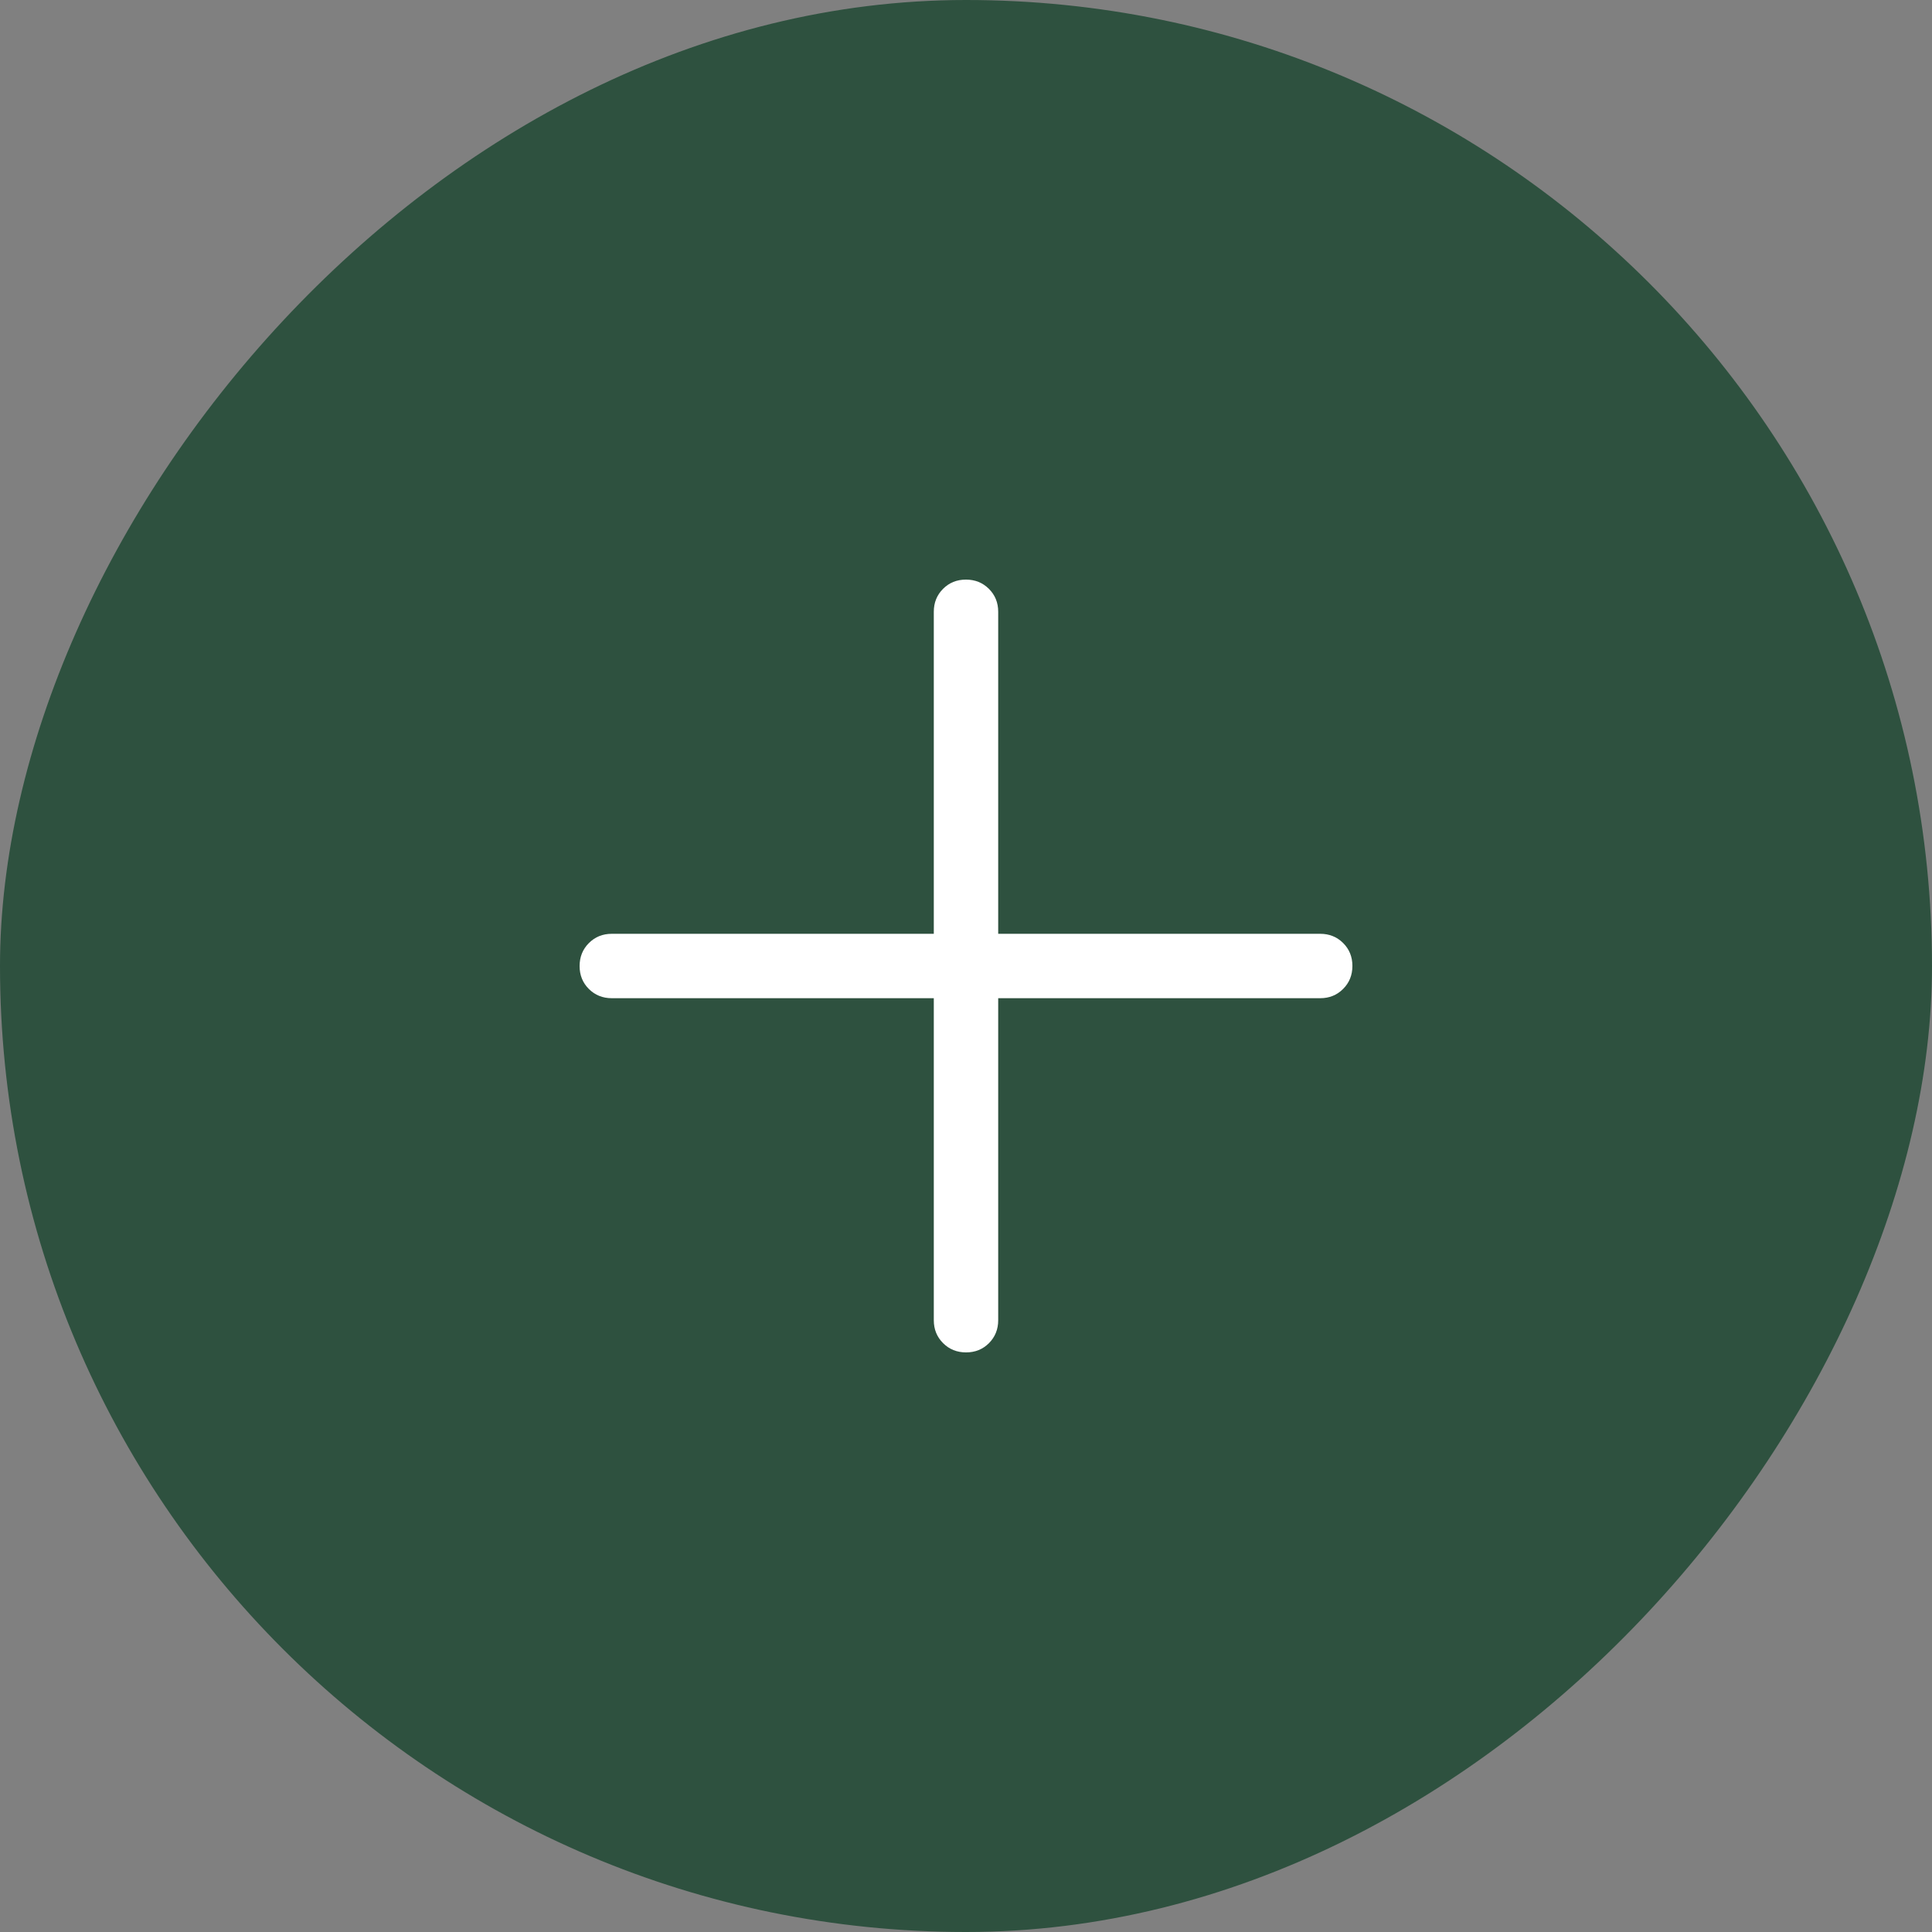
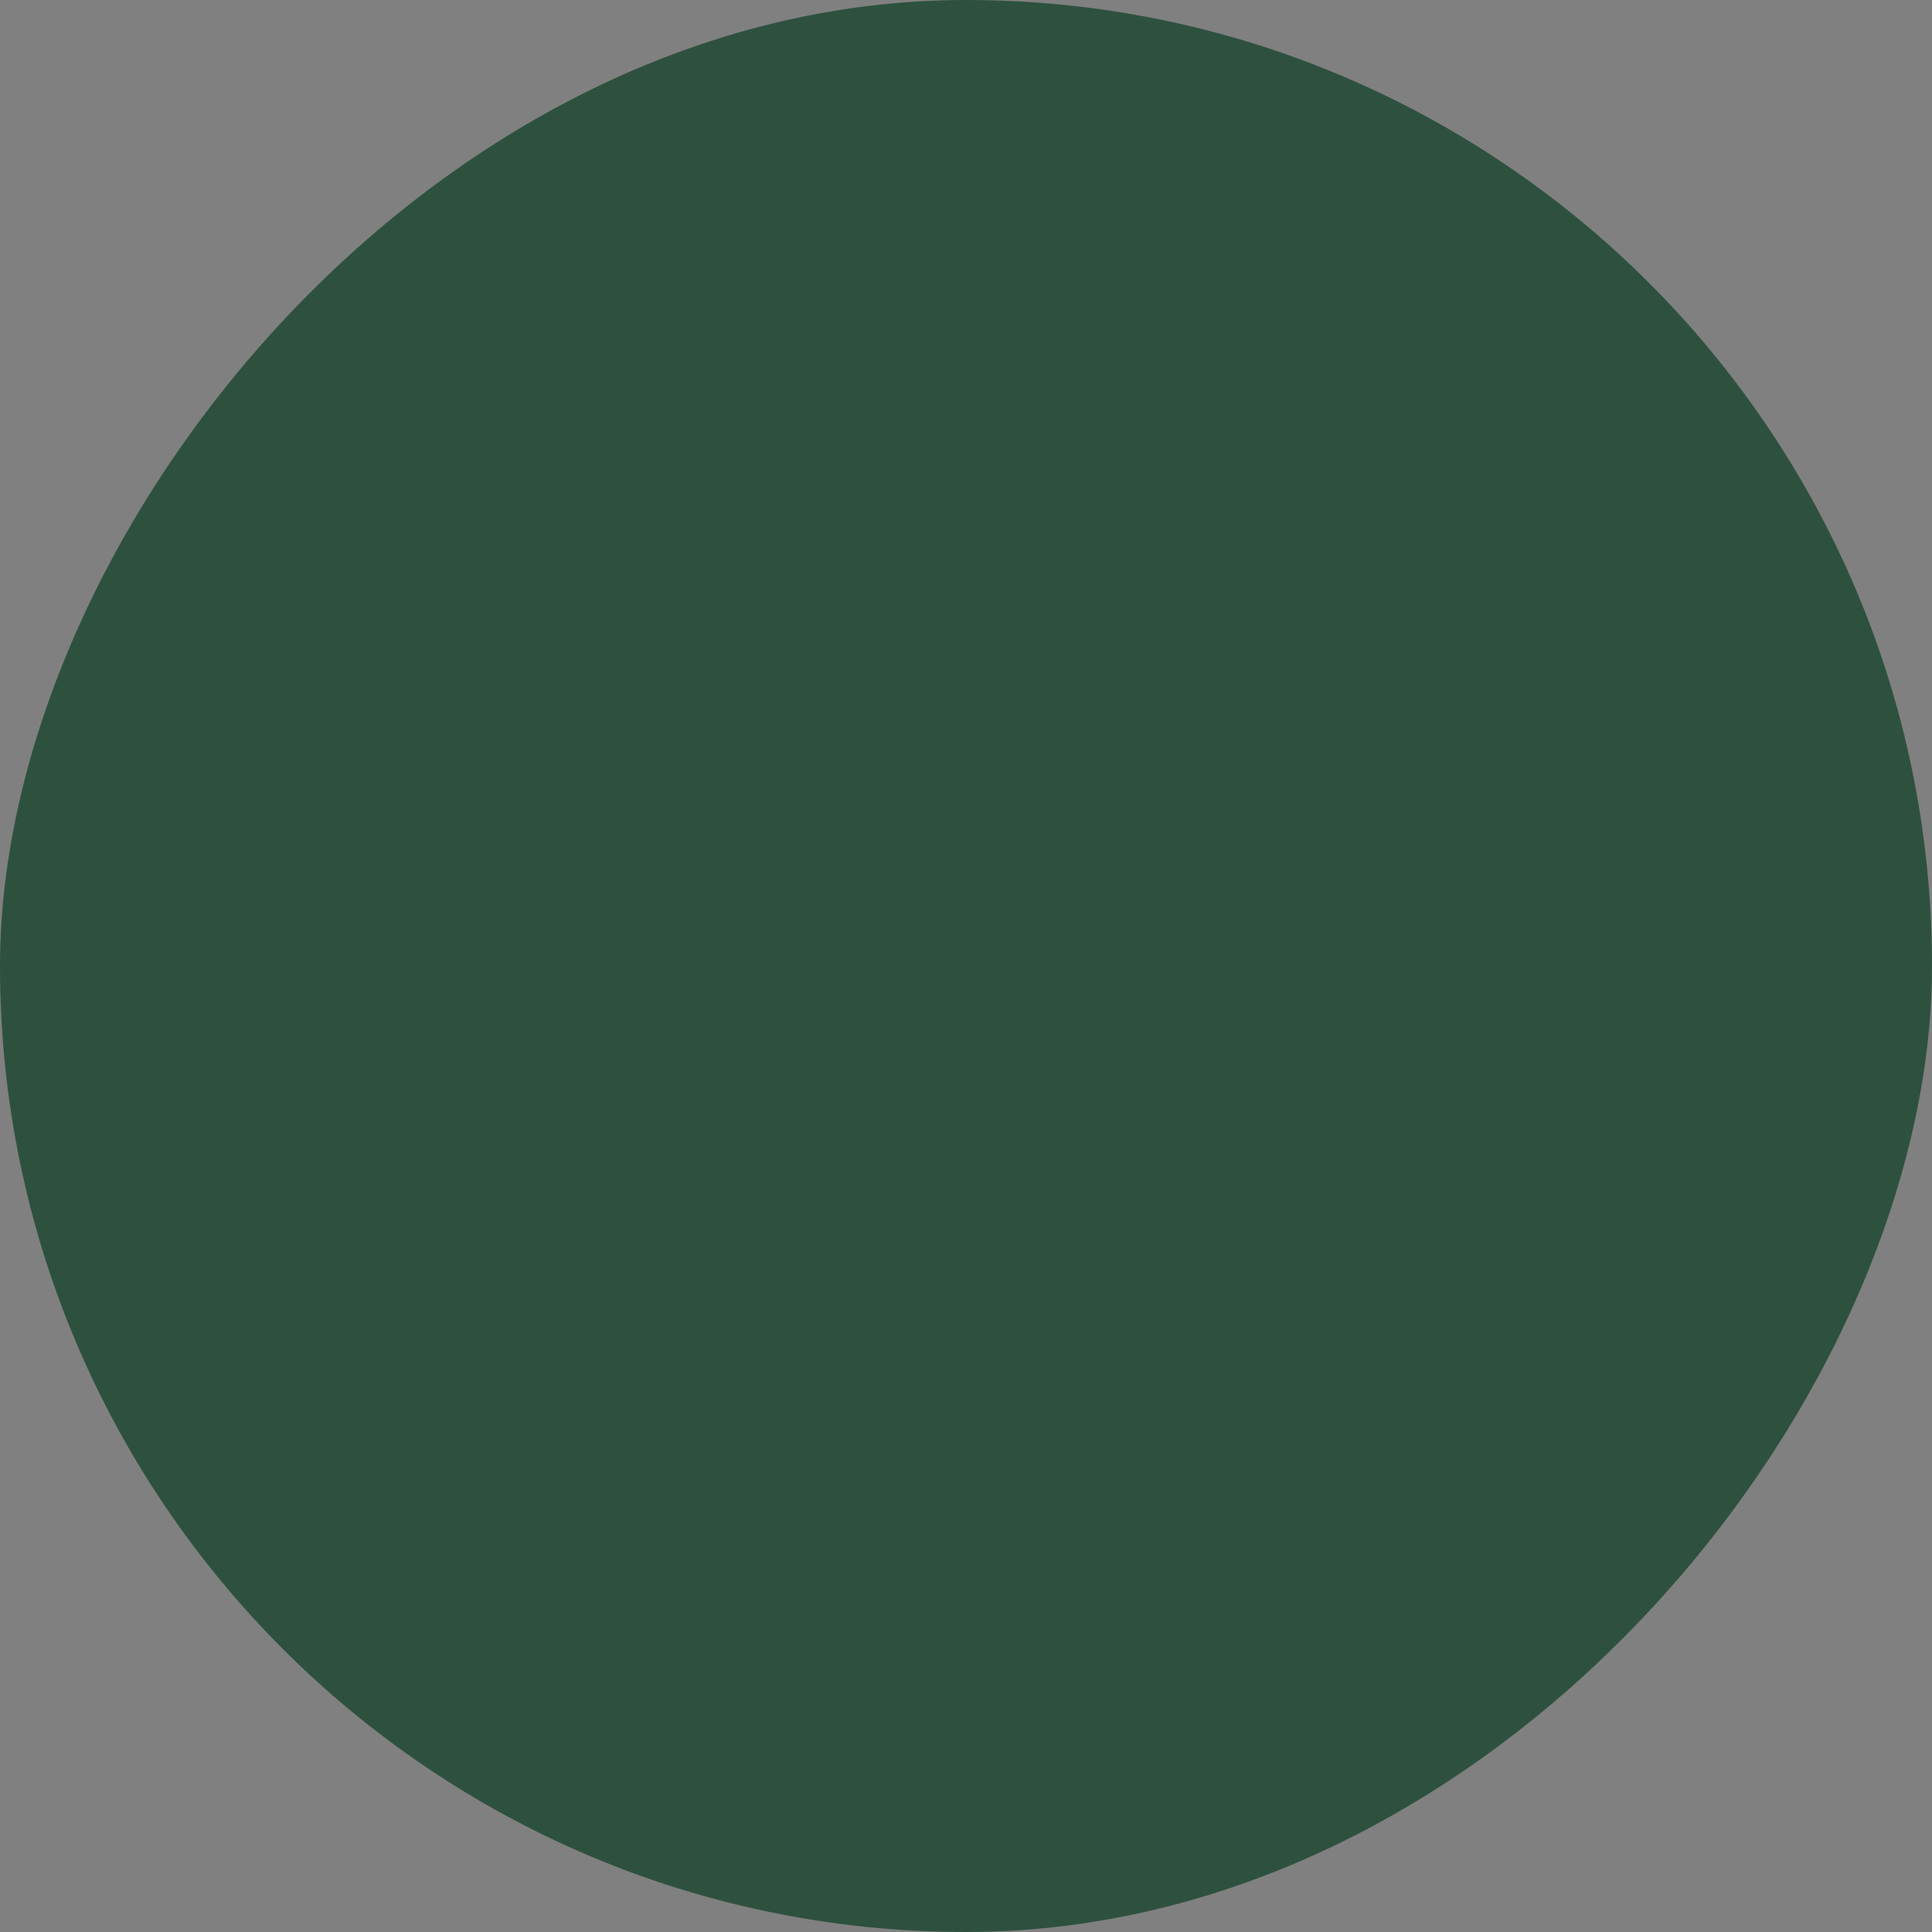
<svg xmlns="http://www.w3.org/2000/svg" width="30" height="30" viewBox="0 0 30 30" fill="none">
  <rect x="0" y="0" width="30" height="30" fill="#808080" stroke="none" />
  <rect width="30" height="30" rx="15" transform="matrix(-1 0 0 1 30 0)" fill="#2E513F" />
  <mask id="mask0_379_592" style="mask-type:alpha" maskUnits="userSpaceOnUse" x="3" y="3" width="24" height="24">
-     <rect width="24" height="24" transform="matrix(-1 0 0 1 27 3)" fill="#D9D9D9" />
-   </mask>
+     </mask>
  <g mask="url(#mask0_379_592)">
-     <path d="M15.5 15.5H20.5C20.642 15.5 20.76 15.452 20.856 15.356C20.952 15.26 21 15.141 21 14.999C21 14.857 20.952 14.739 20.856 14.643C20.76 14.548 20.642 14.5 20.5 14.5H15.5V9.5C15.5 9.358 15.452 9.24 15.356 9.144C15.26 9.048 15.141 9 14.999 9C14.857 9 14.739 9.048 14.643 9.144C14.548 9.24 14.5 9.358 14.5 9.5V14.5H9.5C9.358 14.5 9.24 14.548 9.144 14.644C9.048 14.74 9 14.859 9 15.001C9 15.143 9.048 15.261 9.144 15.357C9.24 15.452 9.358 15.5 9.5 15.5H14.5V20.5C14.5 20.642 14.548 20.76 14.644 20.856C14.74 20.952 14.859 21 15.001 21C15.143 21 15.261 20.952 15.357 20.856C15.452 20.76 15.5 20.642 15.5 20.5V15.5Z" fill="white" />
-   </g>
+     </g>
</svg>